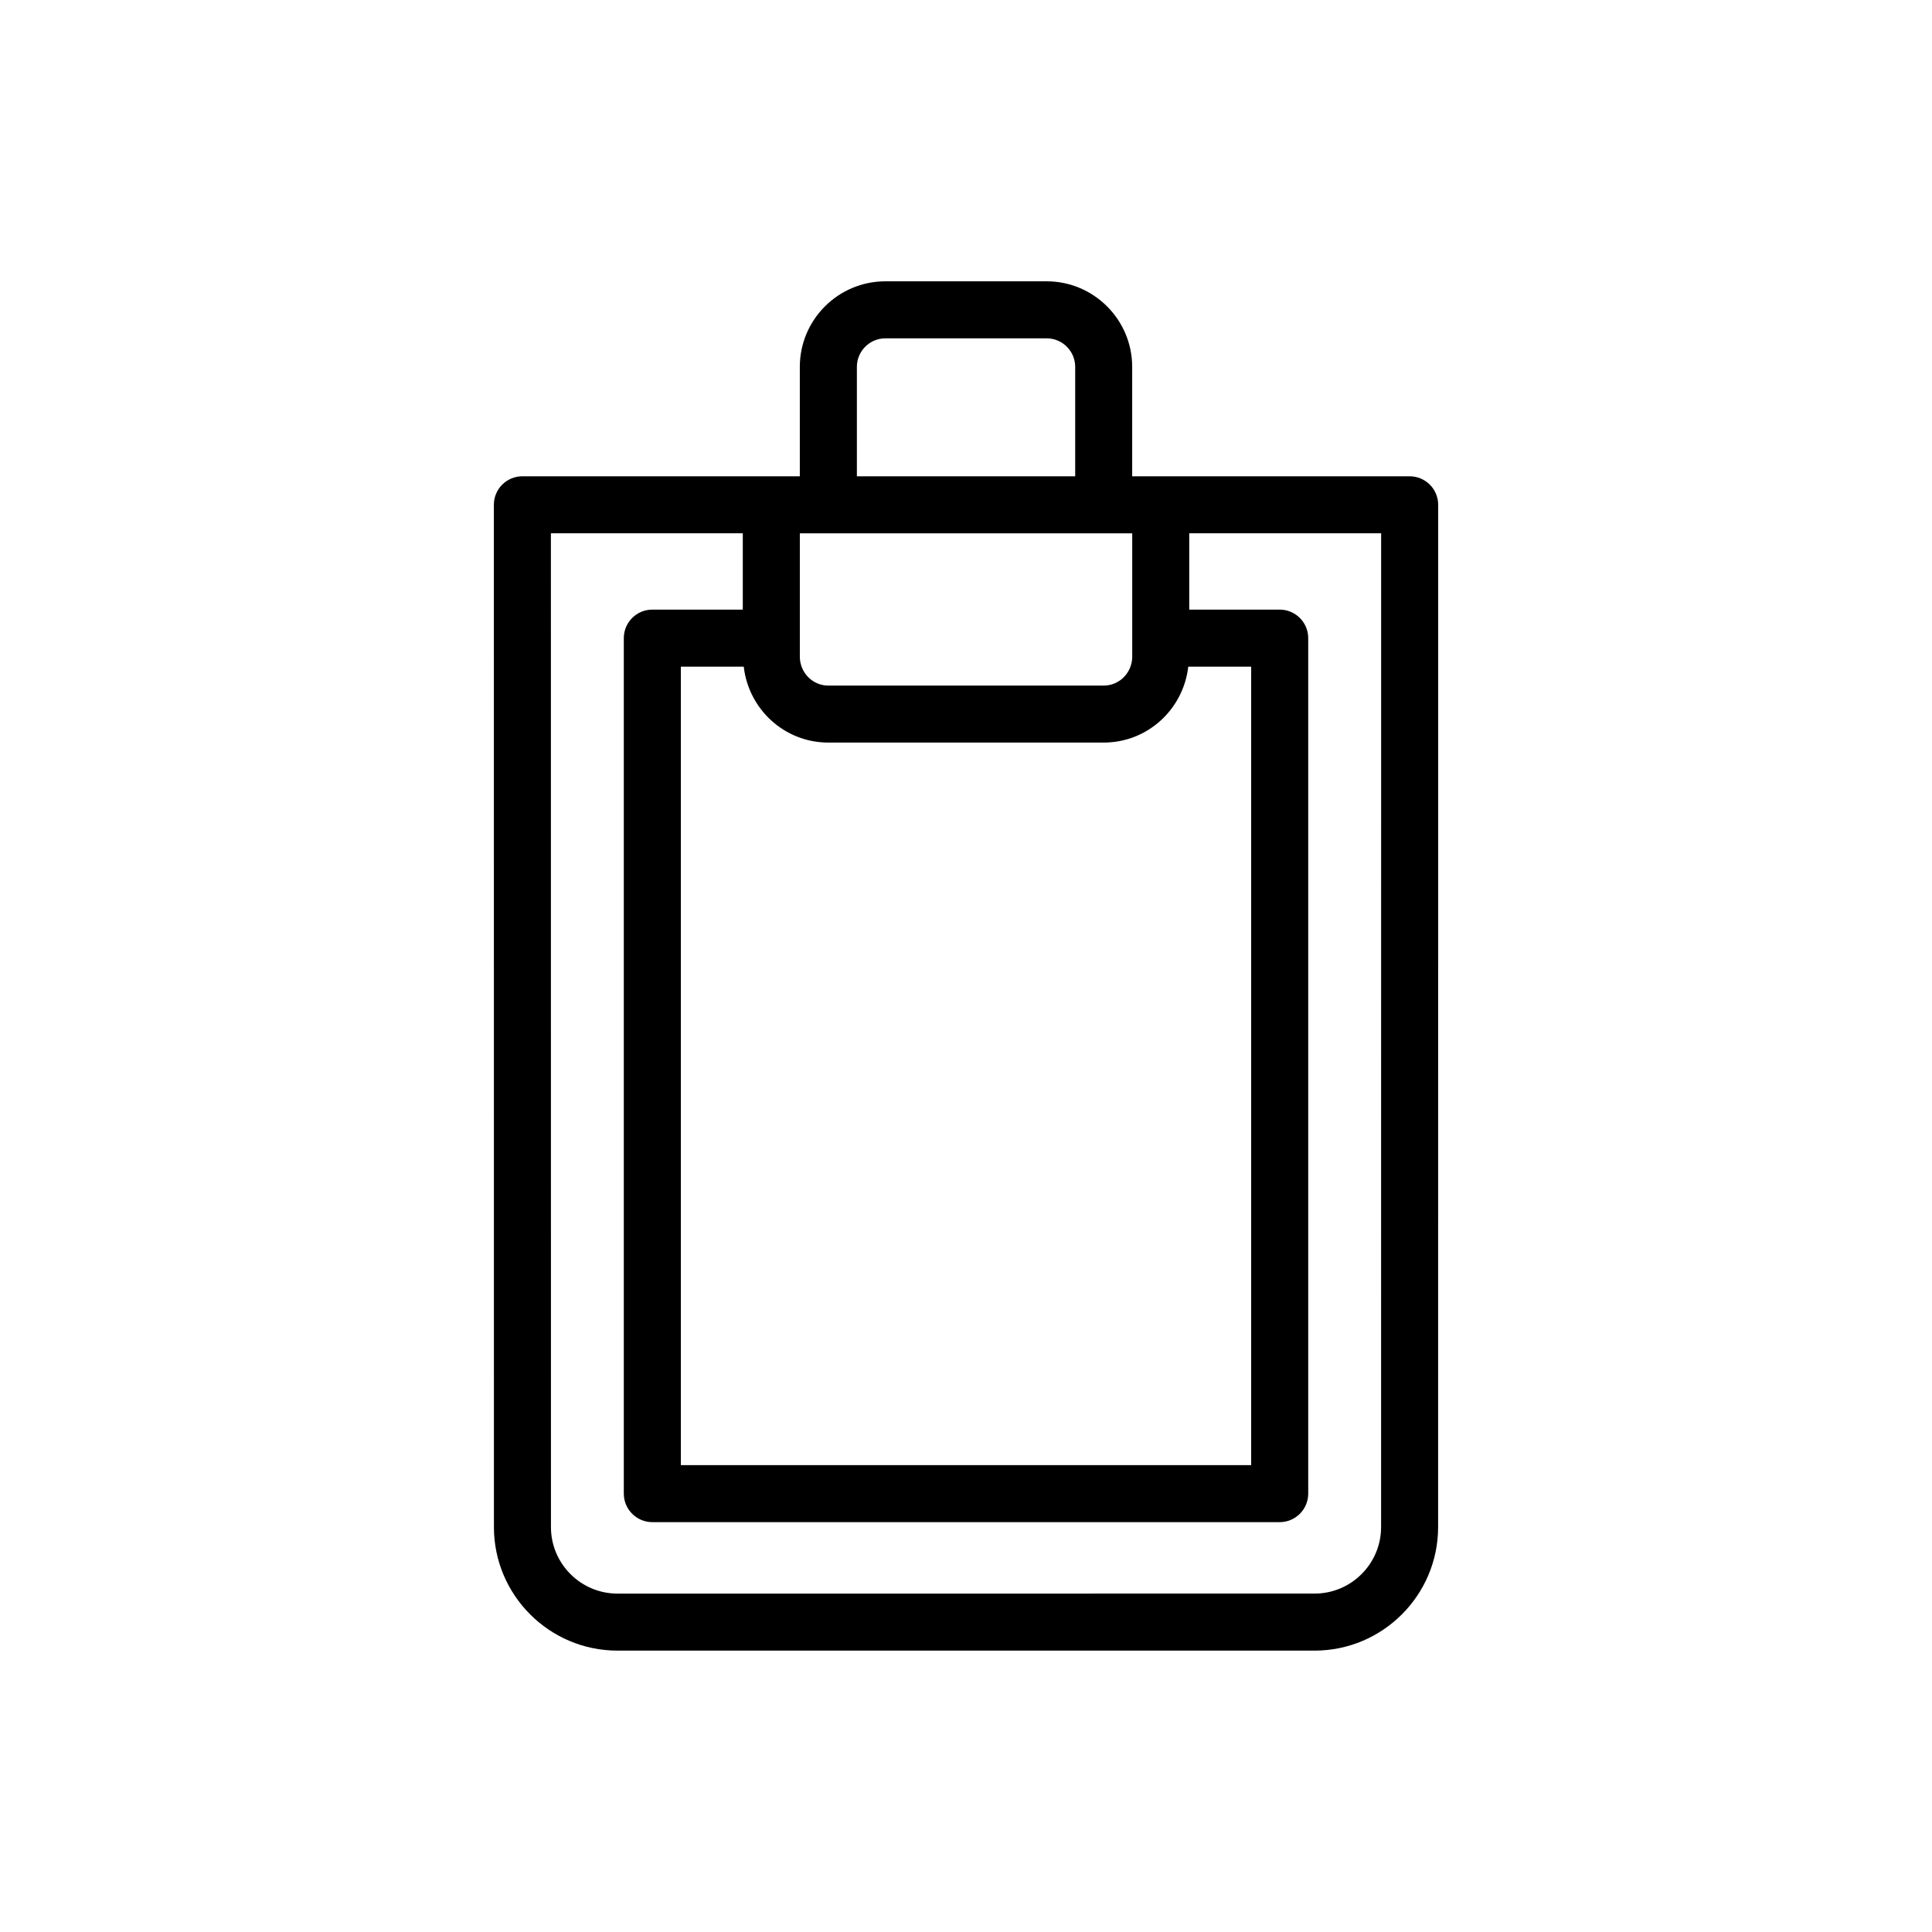
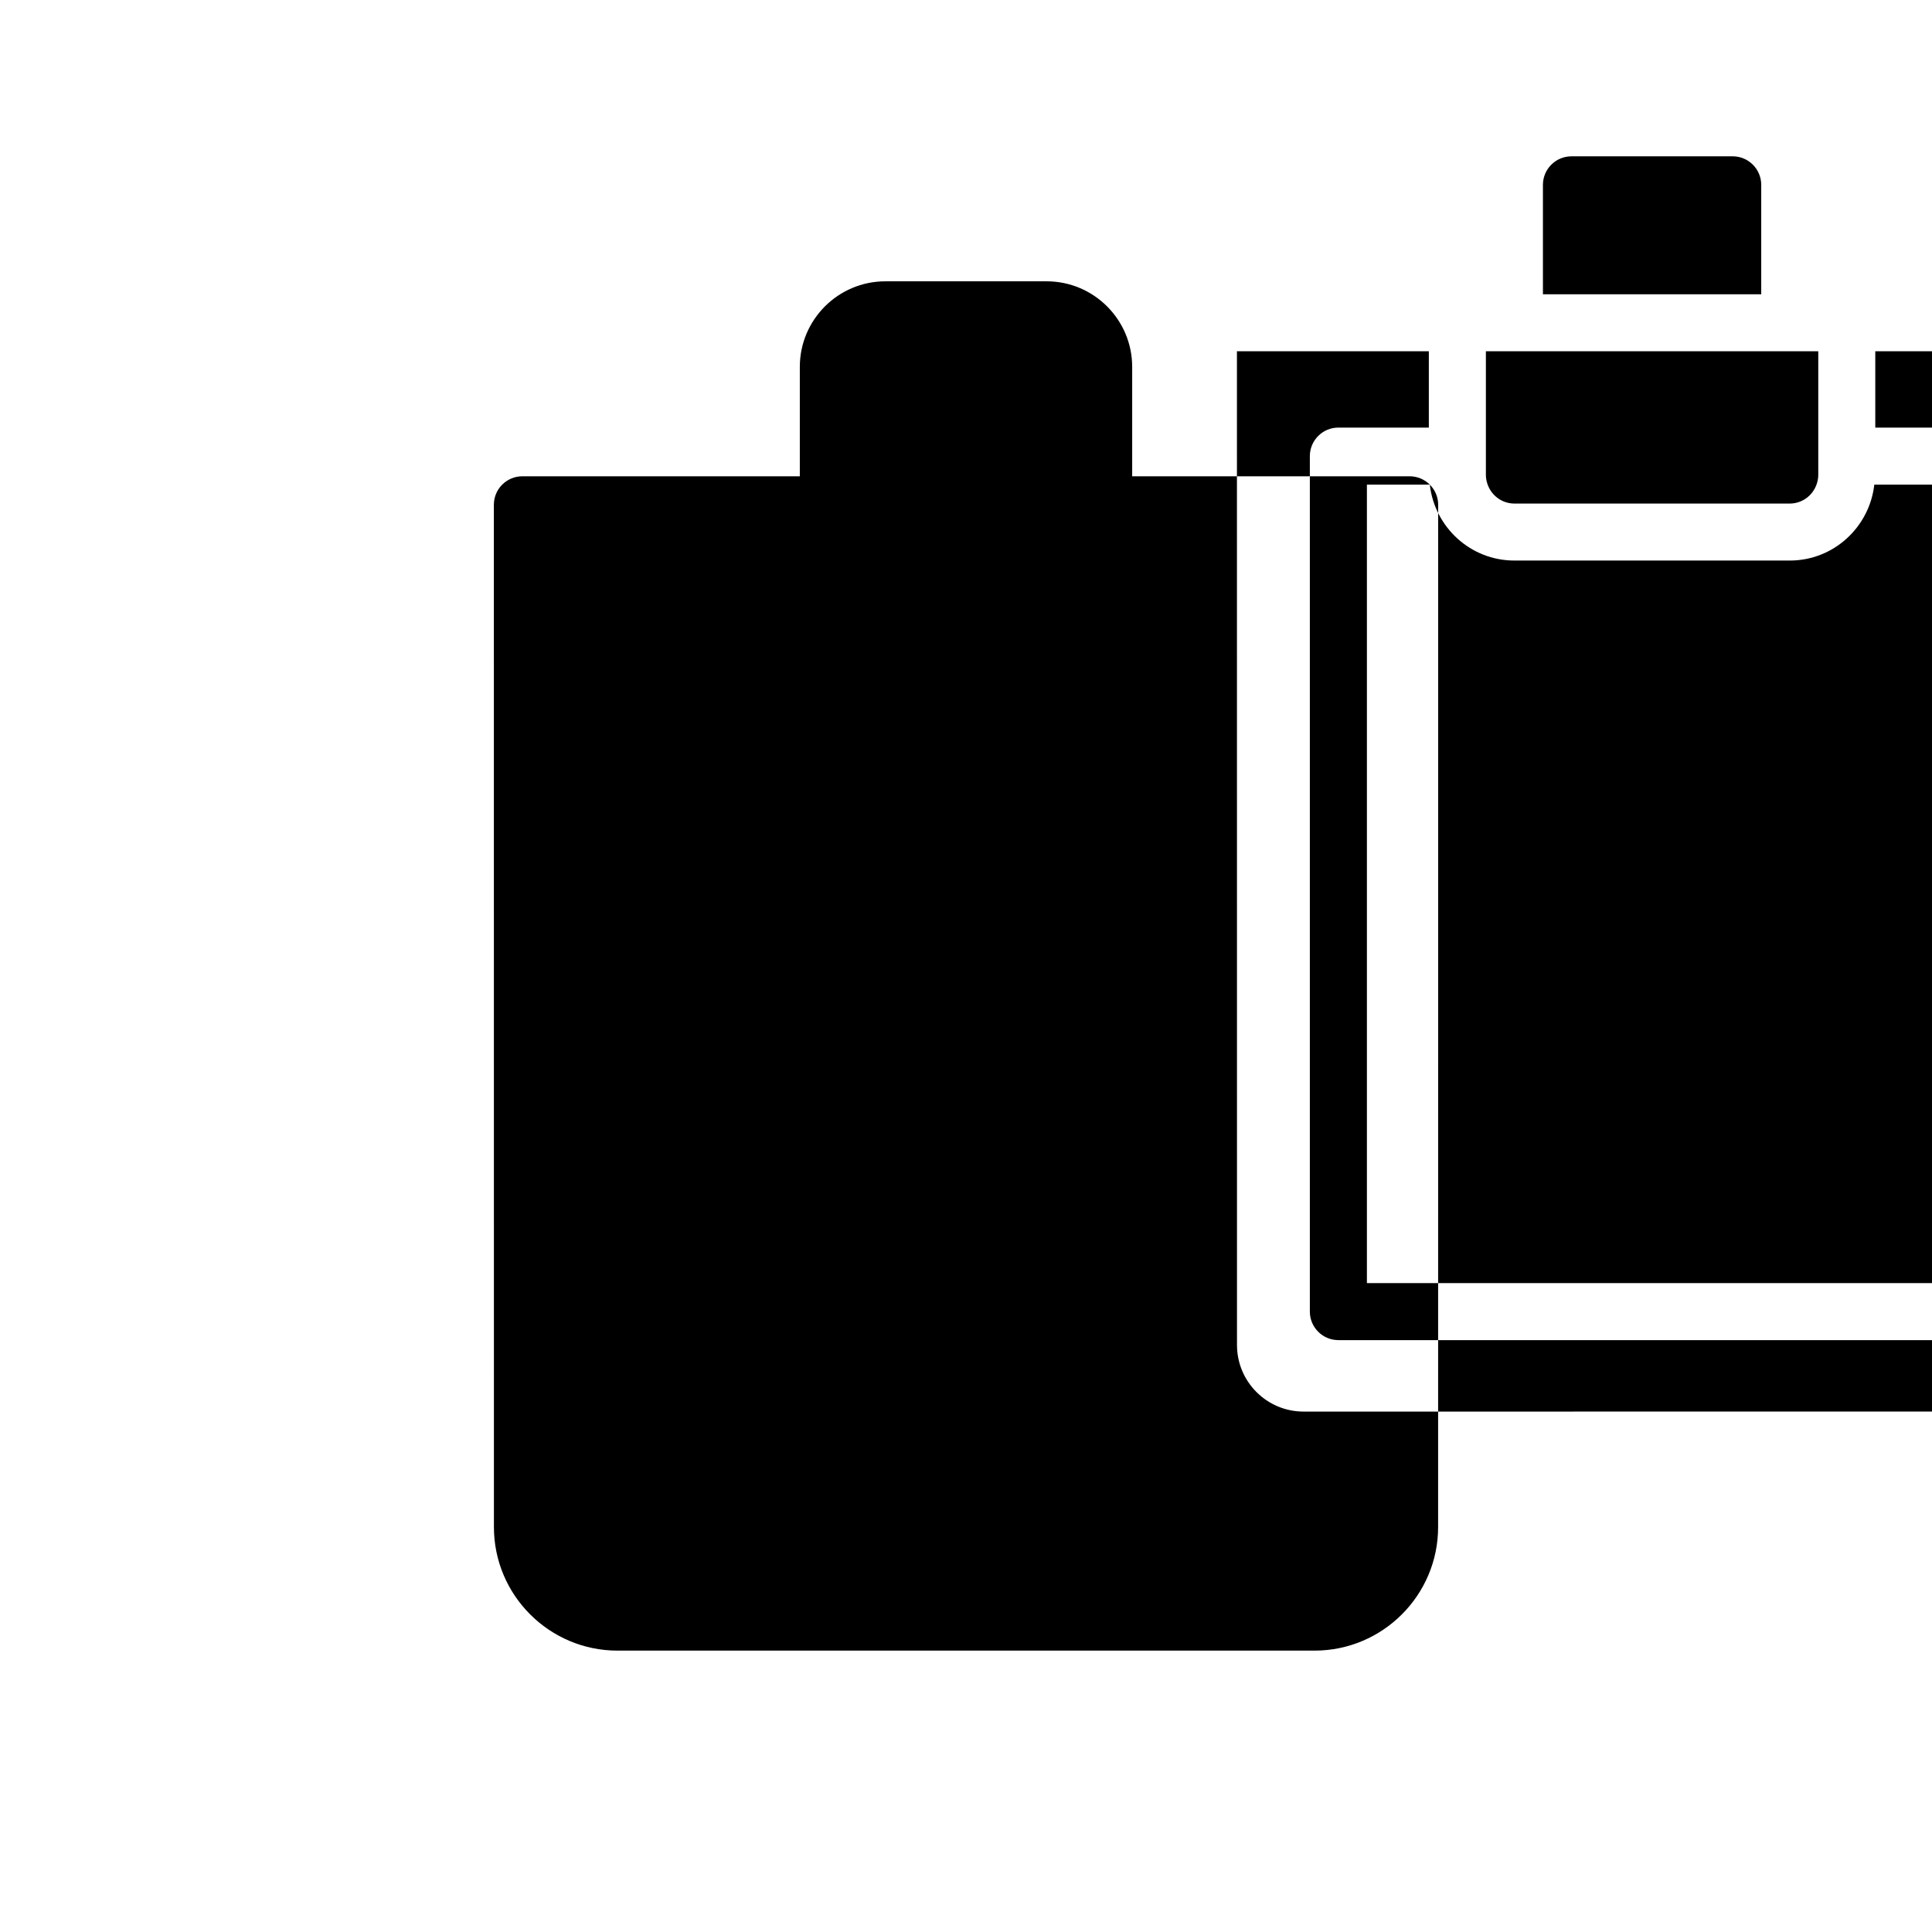
<svg xmlns="http://www.w3.org/2000/svg" fill="#000000" width="800px" height="800px" version="1.1" viewBox="144 144 512 512">
-   <path d="m522.91 272.43c-1.414-1.414-3.34-2.211-5.344-2.211h-73.527v-28.996c0-12.5-10.172-22.672-22.672-22.672h-42.734c-12.5 0-22.672 10.172-22.672 22.672v28.996h-73.527c-2 0-3.926 0.797-5.344 2.211-1.422 1.414-2.211 3.34-2.211 5.344l0.016 270.91c0 18.055 14.691 32.746 32.746 32.746h184.73c18.055 0 32.746-14.691 32.746-32.746l0.016-270.91c0-2.004-0.797-3.926-2.219-5.344zm-181.81 48.238c1.285 11.289 10.785 20.121 22.414 20.121h72.973c11.629 0 21.129-8.832 22.414-20.121h16.672v211.6h-151.14v-211.6zm102.95-35.336v32.793c0 0.898-0.188 1.75-0.473 2.551-1.055 2.91-3.812 5.008-7.082 5.008h-72.977c-3.269 0-6.031-2.098-7.082-5.008-0.289-0.801-0.473-1.652-0.473-2.551v-32.793zm-72.969-44.109c0-4.168 3.391-7.559 7.559-7.559h42.734c4.168 0 7.559 3.391 7.559 7.559v28.996h-57.852zm138.92 307.46c0 9.723-7.91 17.633-17.633 17.633l-184.73 0.004c-9.723 0-17.633-7.91-17.633-17.633l-0.016-263.36h50.855v20.227h-23.973c-4.172 0-7.559 3.387-7.559 7.559v226.71c0 4.172 3.387 7.559 7.559 7.559h166.26c4.172 0 7.559-3.387 7.559-7.559v-226.71c0-4.172-3.387-7.559-7.559-7.559h-23.973v-20.227h50.855z" />
+   <path d="m522.91 272.43c-1.414-1.414-3.34-2.211-5.344-2.211h-73.527v-28.996c0-12.5-10.172-22.672-22.672-22.672h-42.734c-12.5 0-22.672 10.172-22.672 22.672v28.996h-73.527c-2 0-3.926 0.797-5.344 2.211-1.422 1.414-2.211 3.34-2.211 5.344l0.016 270.91c0 18.055 14.691 32.746 32.746 32.746h184.73c18.055 0 32.746-14.691 32.746-32.746l0.016-270.91c0-2.004-0.797-3.926-2.219-5.344zc1.285 11.289 10.785 20.121 22.414 20.121h72.973c11.629 0 21.129-8.832 22.414-20.121h16.672v211.6h-151.14v-211.6zm102.95-35.336v32.793c0 0.898-0.188 1.75-0.473 2.551-1.055 2.91-3.812 5.008-7.082 5.008h-72.977c-3.269 0-6.031-2.098-7.082-5.008-0.289-0.801-0.473-1.652-0.473-2.551v-32.793zm-72.969-44.109c0-4.168 3.391-7.559 7.559-7.559h42.734c4.168 0 7.559 3.391 7.559 7.559v28.996h-57.852zm138.92 307.46c0 9.723-7.91 17.633-17.633 17.633l-184.73 0.004c-9.723 0-17.633-7.91-17.633-17.633l-0.016-263.36h50.855v20.227h-23.973c-4.172 0-7.559 3.387-7.559 7.559v226.71c0 4.172 3.387 7.559 7.559 7.559h166.26c4.172 0 7.559-3.387 7.559-7.559v-226.71c0-4.172-3.387-7.559-7.559-7.559h-23.973v-20.227h50.855z" />
</svg>